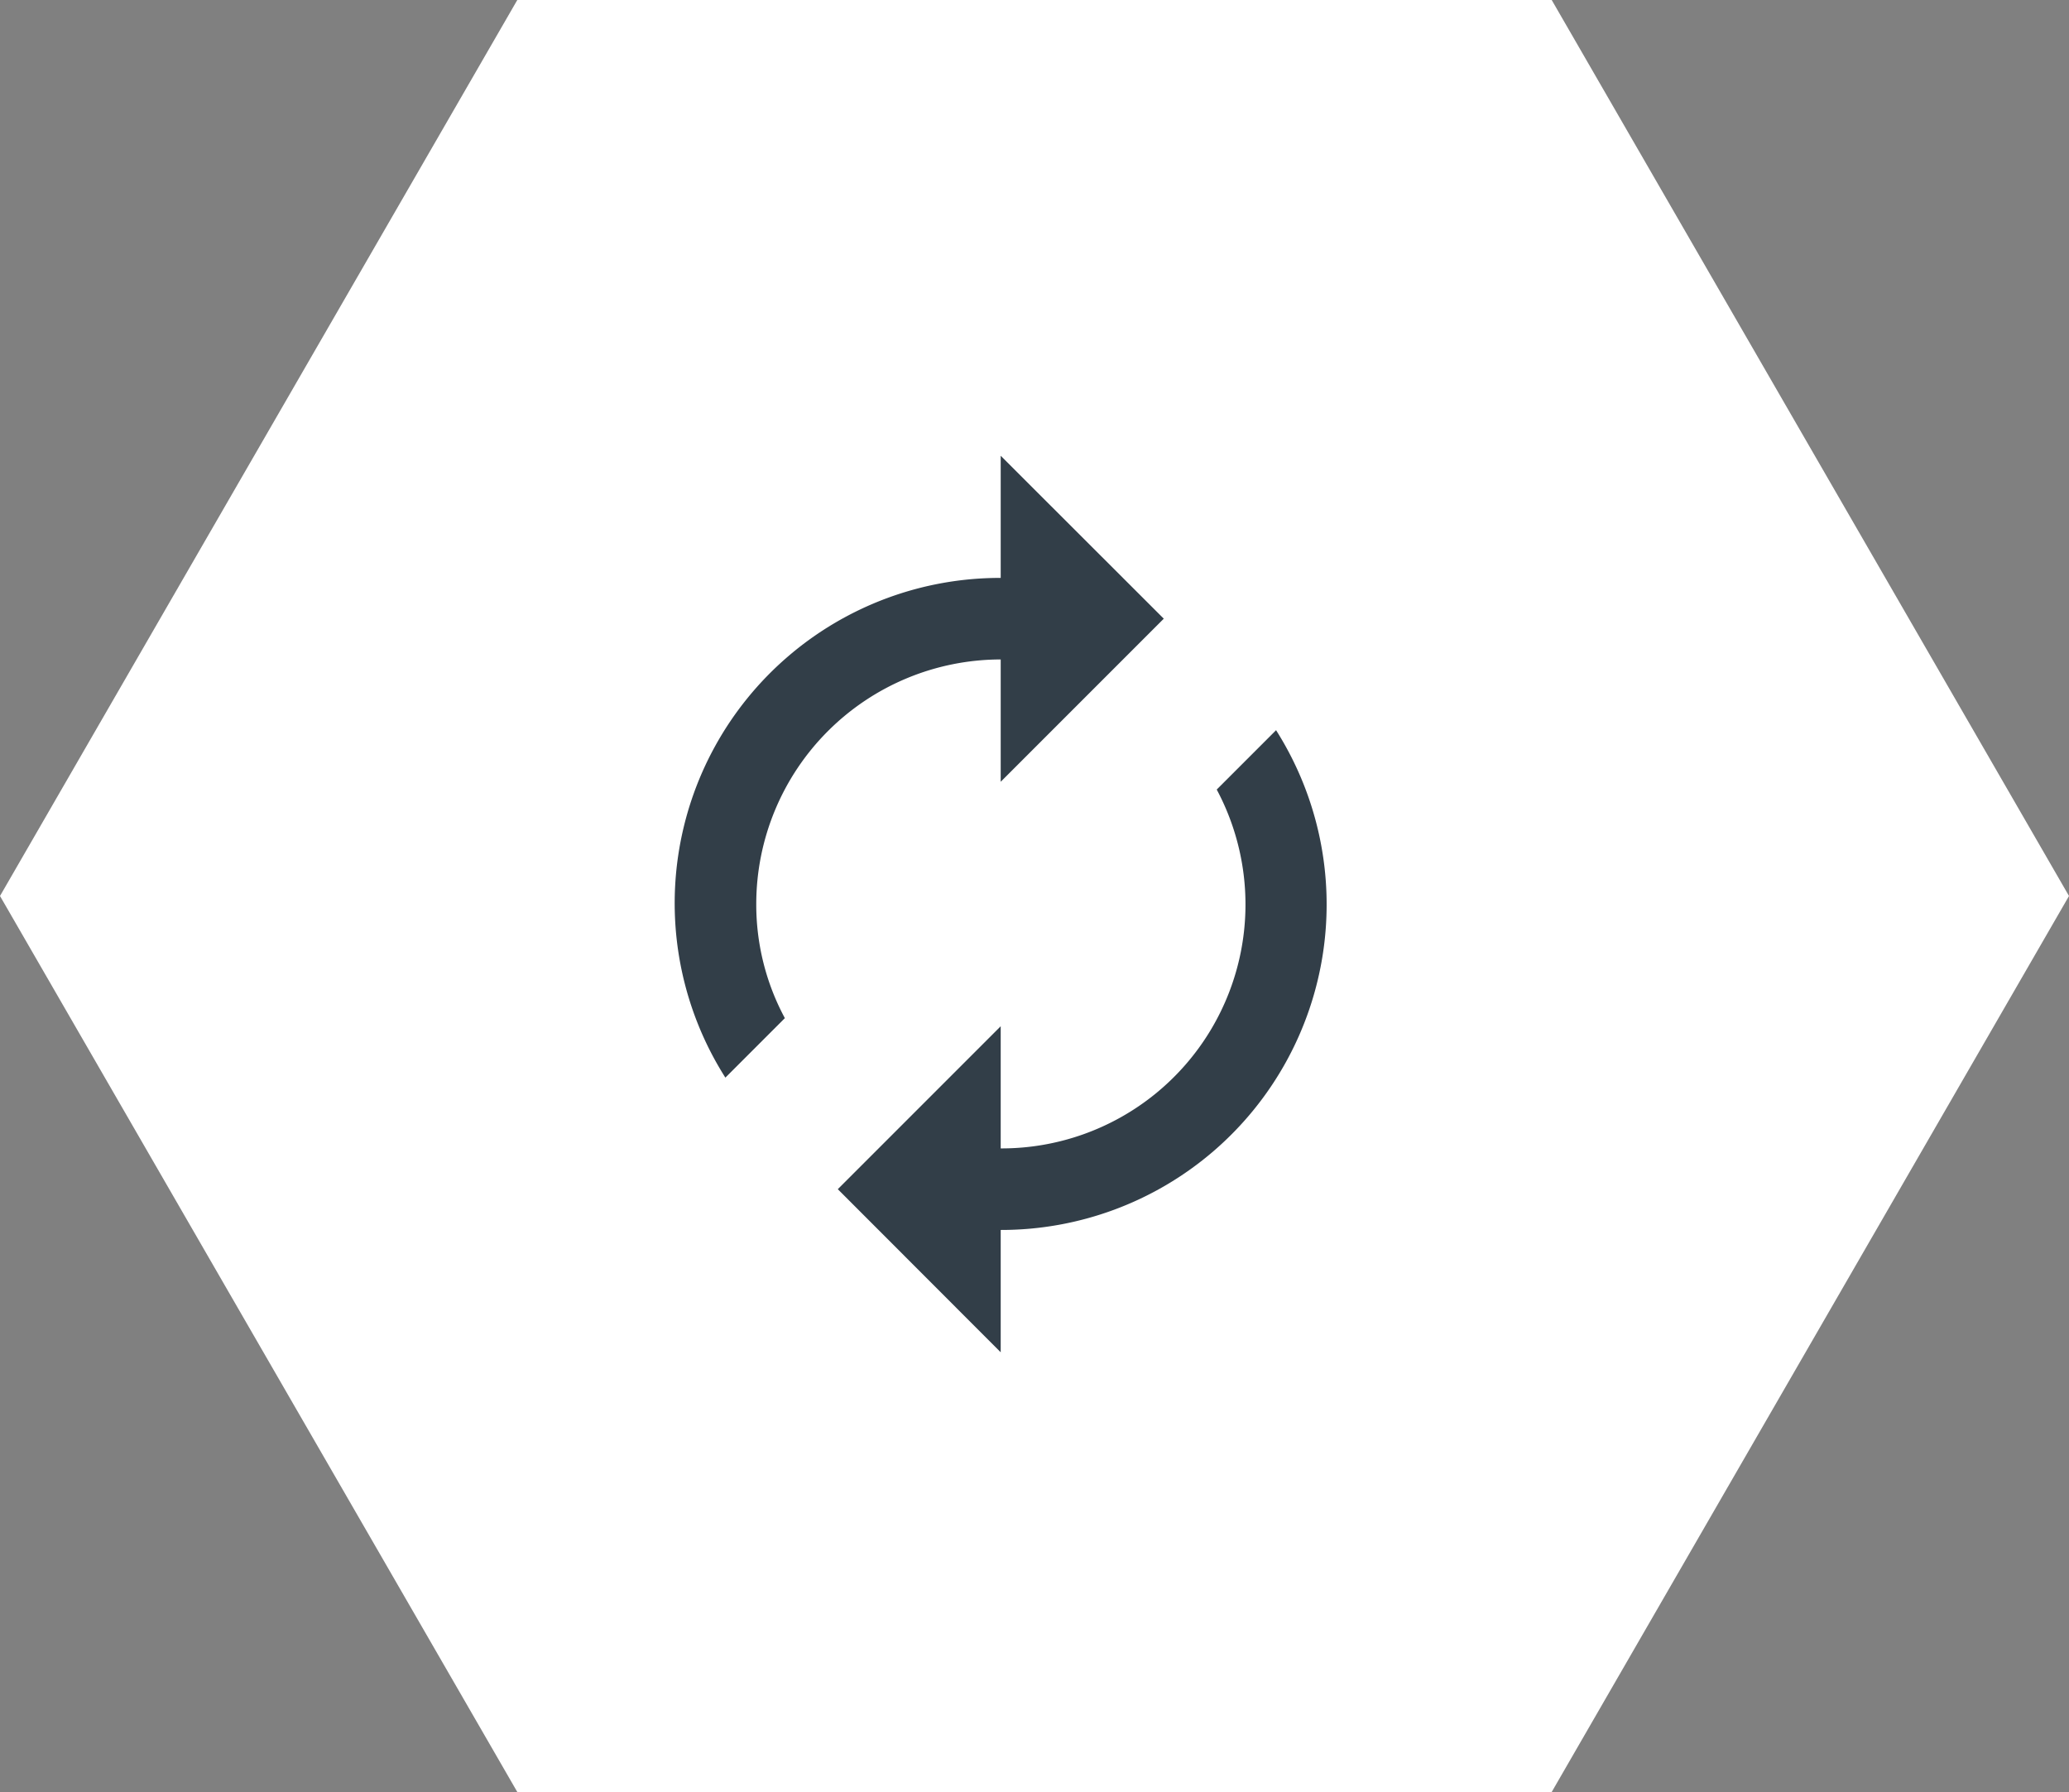
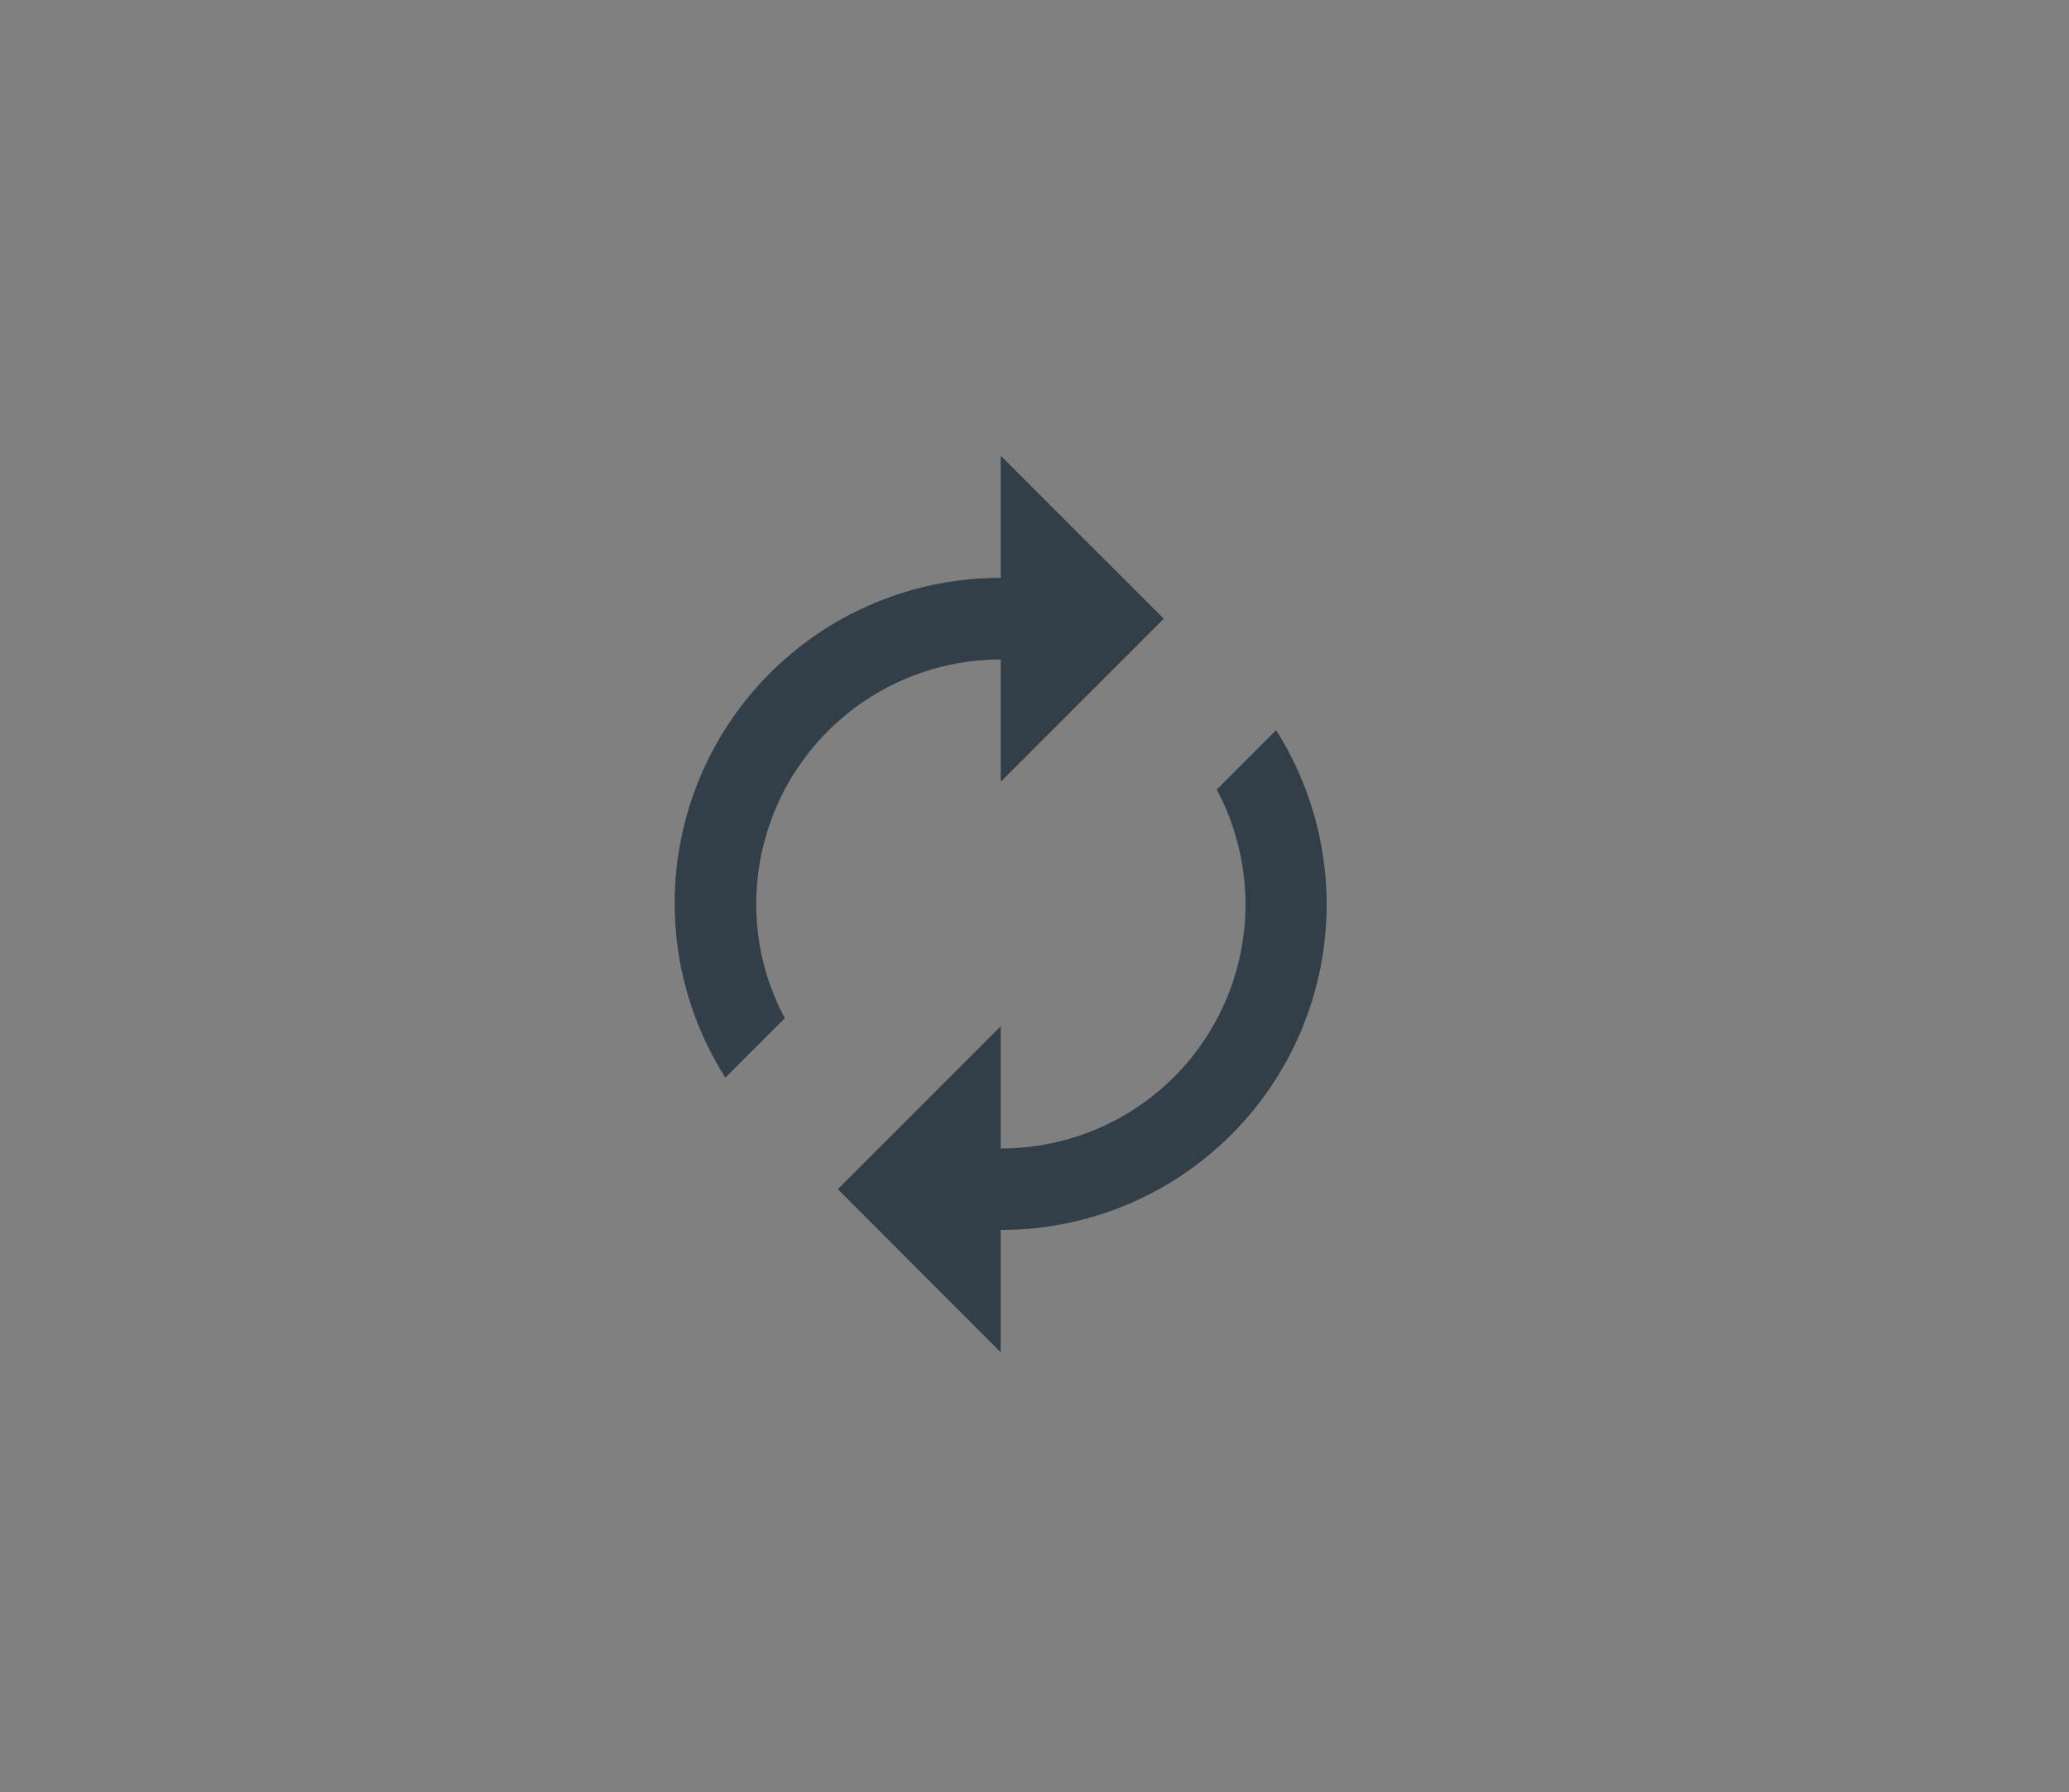
<svg xmlns="http://www.w3.org/2000/svg" viewBox="0 0 117.23 101.52">
  <rect x="0" y="0" width="117.23" height="101.52" fill="#808080" stroke="none" />
  <defs>
    <style>.cls-1{fill:#fff;}.cls-2{fill:#323e48;}.cls-3{fill:none;}</style>
  </defs>
  <title>keyfeatures1_1</title>
  <g id="Layer_2" data-name="Layer 2">
    <g id="Layer_1-2" data-name="Layer 1">
-       <polygon class="cls-1" points="87.92 0 29.31 0 0 50.76 29.31 101.52 87.92 101.52 117.23 50.76 87.92 0" />
      <path class="cls-2" d="M56.7,37.36v6.93l9.24-9.24L56.7,25.82v6.92A18.43,18.43,0,0,0,41.1,61.05l3.37-3.37a13.58,13.58,0,0,1-1.62-6.47A13.86,13.86,0,0,1,56.7,37.36Zm15.61,4-3.37,3.37A13.82,13.82,0,0,1,56.7,65.06V58.14l-9.23,9.23,9.23,9.24V69.68a18.44,18.44,0,0,0,15.61-28.3Z" />
      <path class="cls-3" d="M29,23.51H84.41V78.92H29Z" />
    </g>
  </g>
</svg>